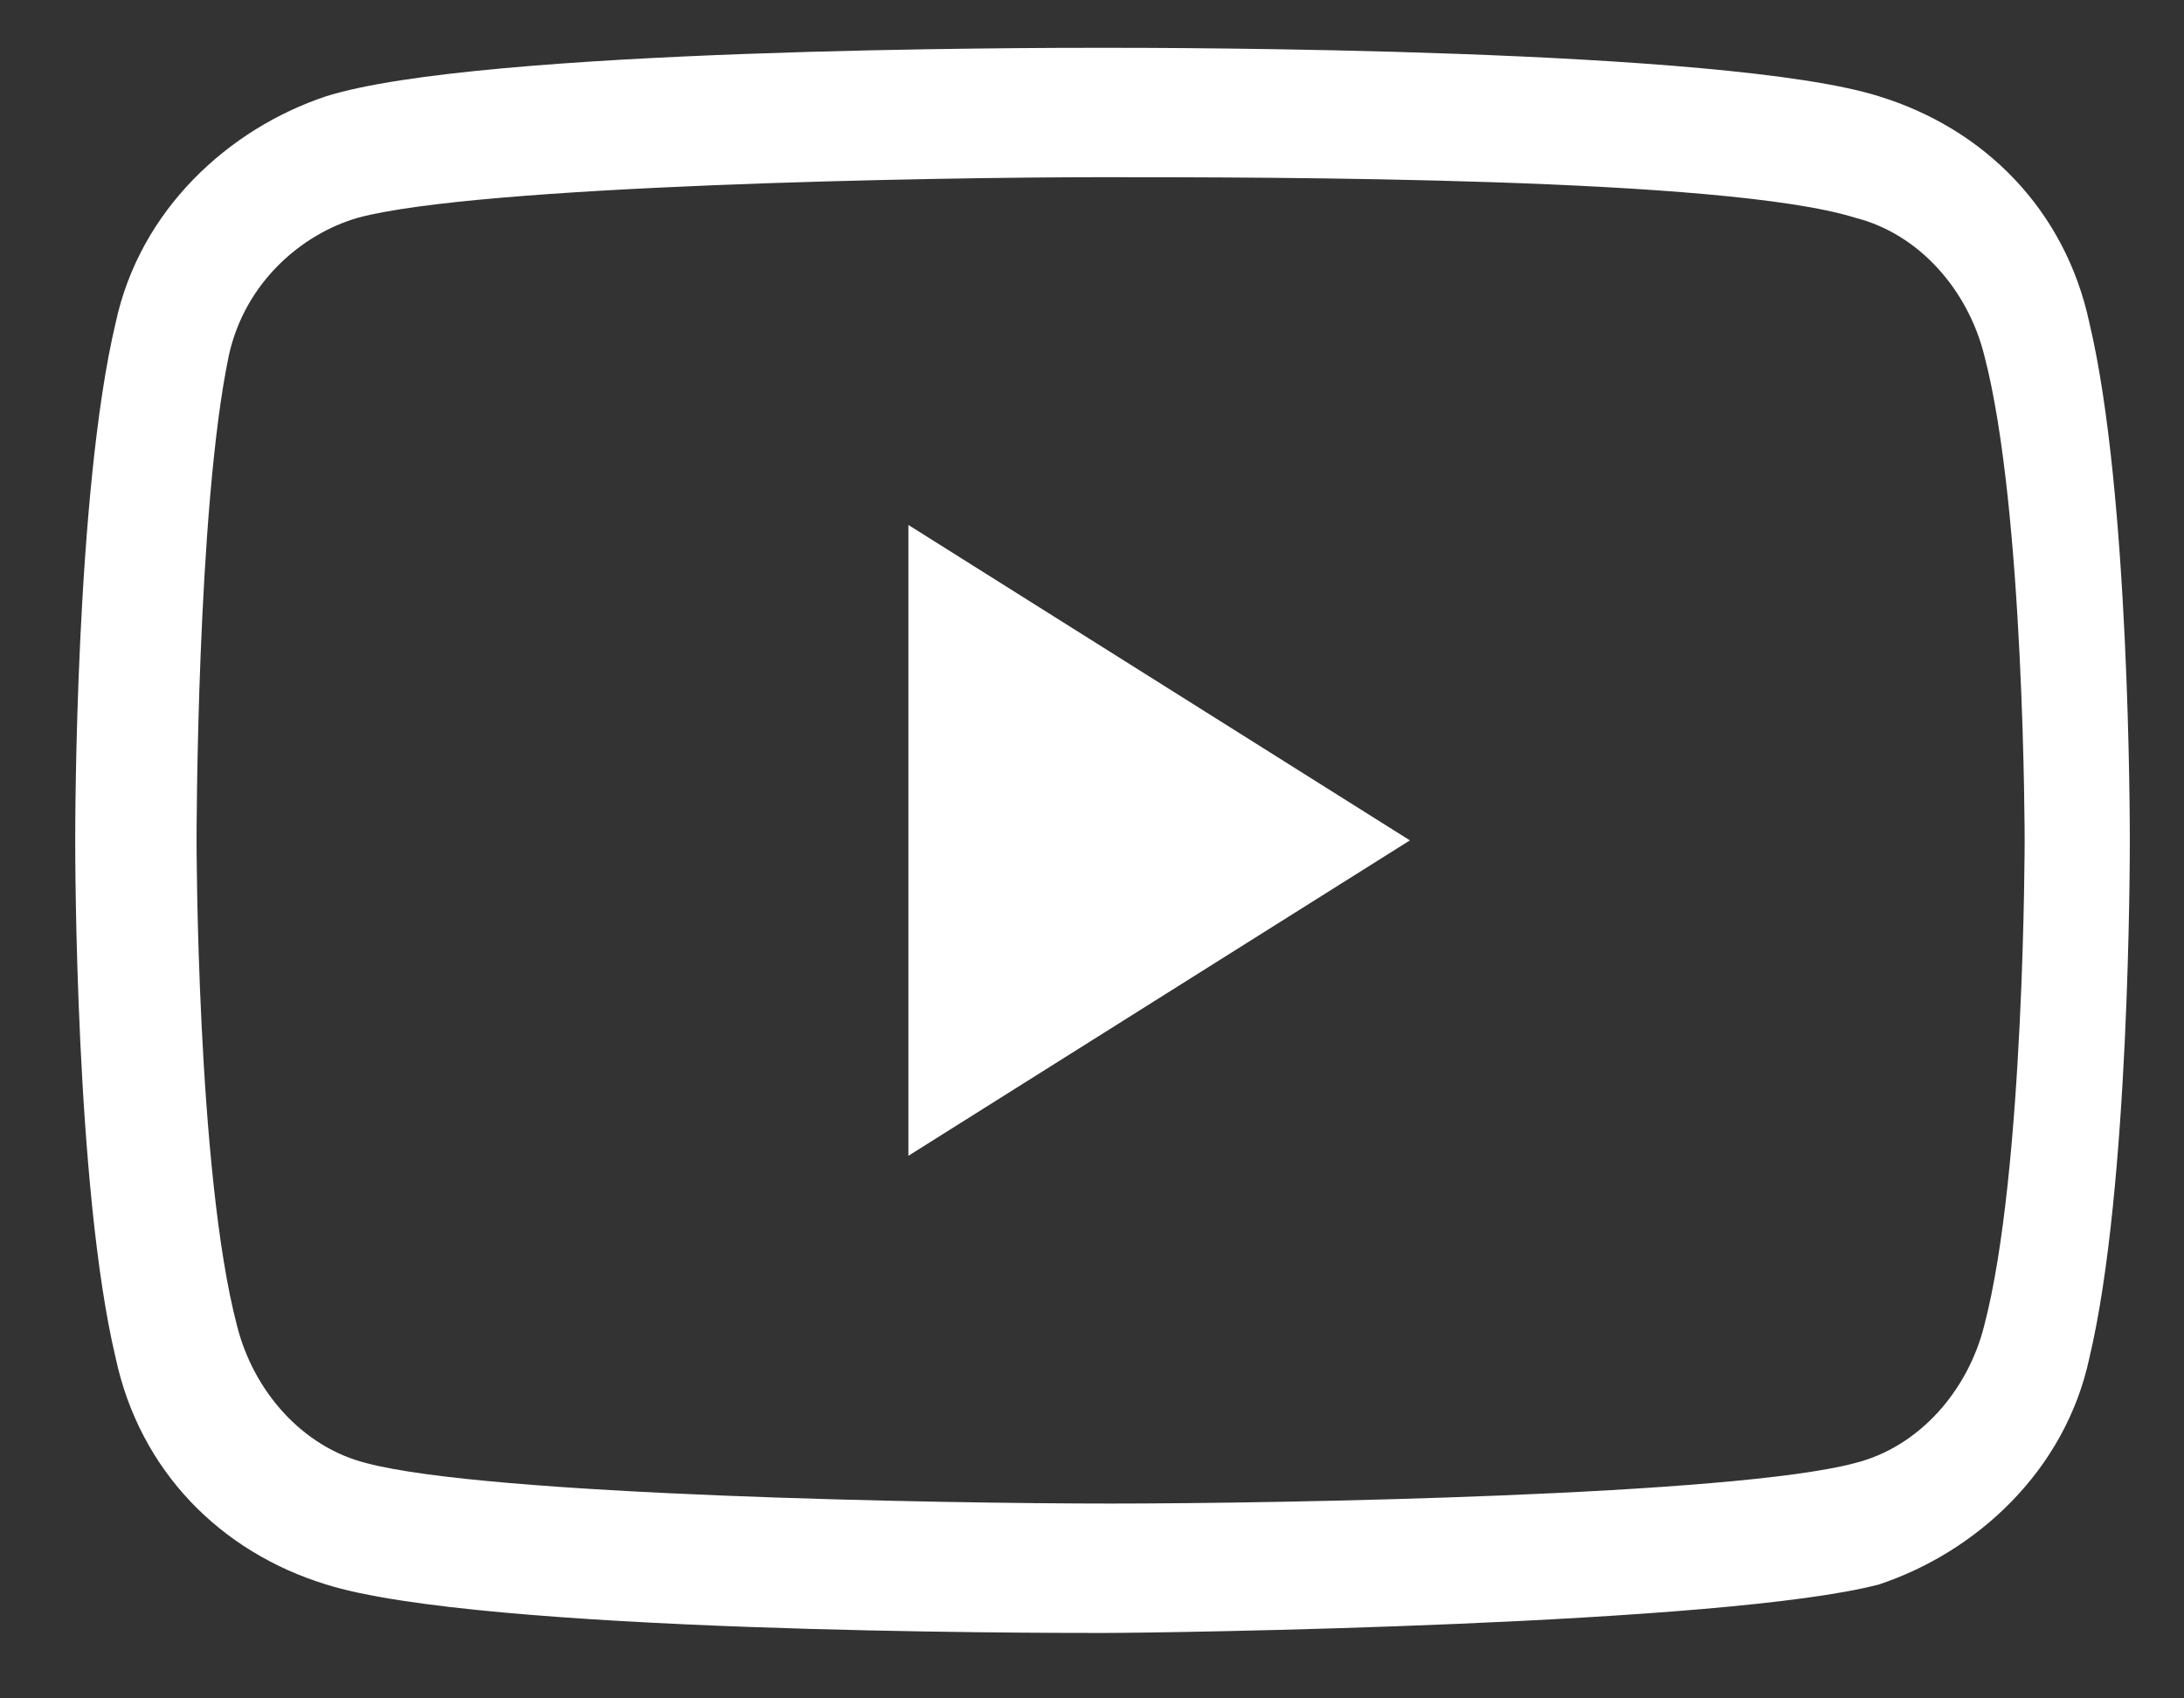
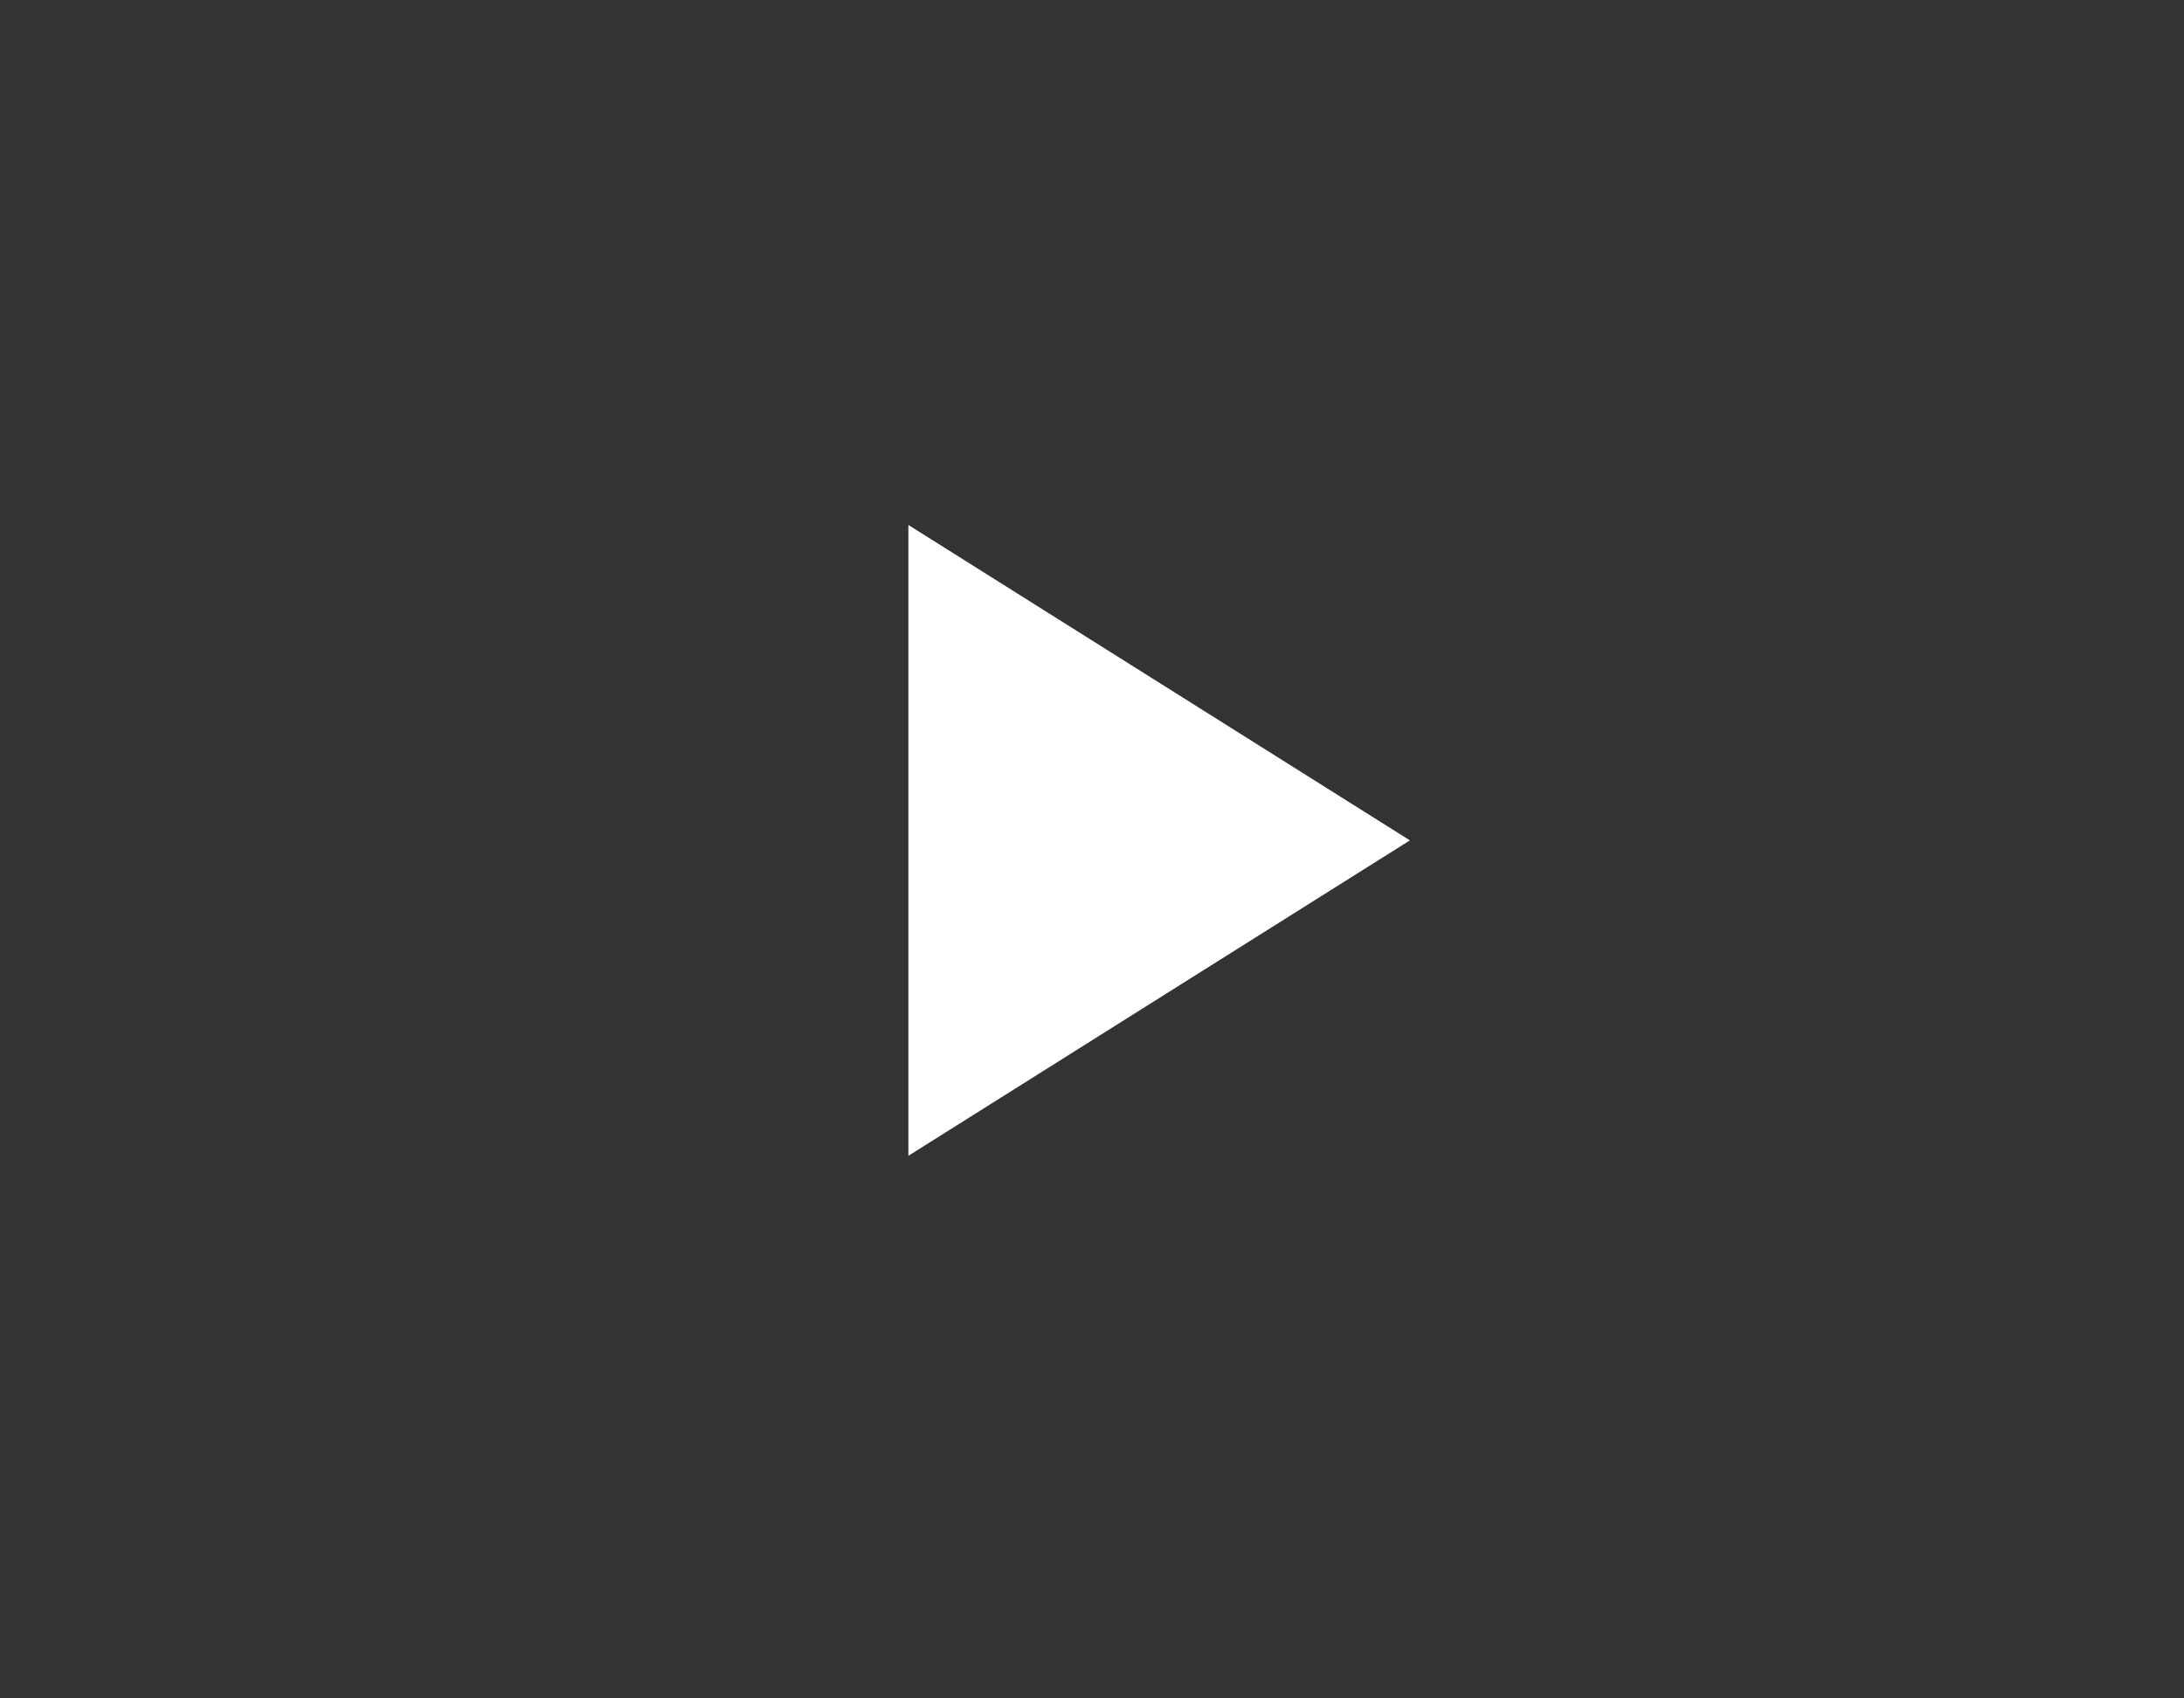
<svg xmlns="http://www.w3.org/2000/svg" version="1.1" id="Layer_1" x="0px" y="0px" viewBox="0 0 27 21" style="enable-background:new 0 0 27 21;" xml:space="preserve">
  <rect x="0" y="0" width="27" height="21" fill="#333333" stroke="none" />
  <style type="text/css">
	.st0{fill:#FFFFFF;}
	.st1{fill-rule:evenodd;clip-rule:evenodd;fill:#FFFFFF;}
</style>
  <g id="Symbols">
    <g id="Footer" transform="translate(-1452, -215)">
      <g id="Social-group" transform="translate(1417, 215)">
        <g id="Group-6" transform="translate(36.63, 1.391)">
-           <path class="st0" d="M12,18.8c-0.8,0-7.7,0-9.6-0.6c-1.3-0.4-2.3-1.4-2.6-2.8C-0.7,13.3-0.7,9.2-0.7,9s0-4.3,0.5-6.4      c0.3-1.4,1.4-2.4,2.6-2.8c1.9-0.6,8.8-0.6,9.6-0.6s7.7,0,9.6,0.6c1.3,0.4,2.3,1.4,2.6,2.8c0.5,2.1,0.5,6.2,0.5,6.4      s0,4.3-0.5,6.4c-0.3,1.4-1.4,2.4-2.6,2.8C19.7,18.7,12.8,18.8,12,18.8z M12,0.8c-2.1,0-7.7,0.1-9.2,0.5C2.1,1.5,1.4,2.1,1.2,3      C0.8,4.9,0.8,9,0.8,9s0,4.1,0.5,6c0.2,0.8,0.8,1.5,1.6,1.7c1.5,0.4,7.1,0.5,9.2,0.5s7.7-0.1,9.2-0.5c0.8-0.2,1.4-0.9,1.6-1.7      c0.5-1.9,0.5-6,0.5-6s0-4.1-0.5-6l0,0c-0.2-0.8-0.8-1.5-1.6-1.7C19.7,0.8,14.1,0.8,12,0.8z" />
          <polygon id="Fill-5" class="st1" points="9.6,12.9 15.8,9 9.6,5.1     " />
        </g>
      </g>
    </g>
  </g>
</svg>